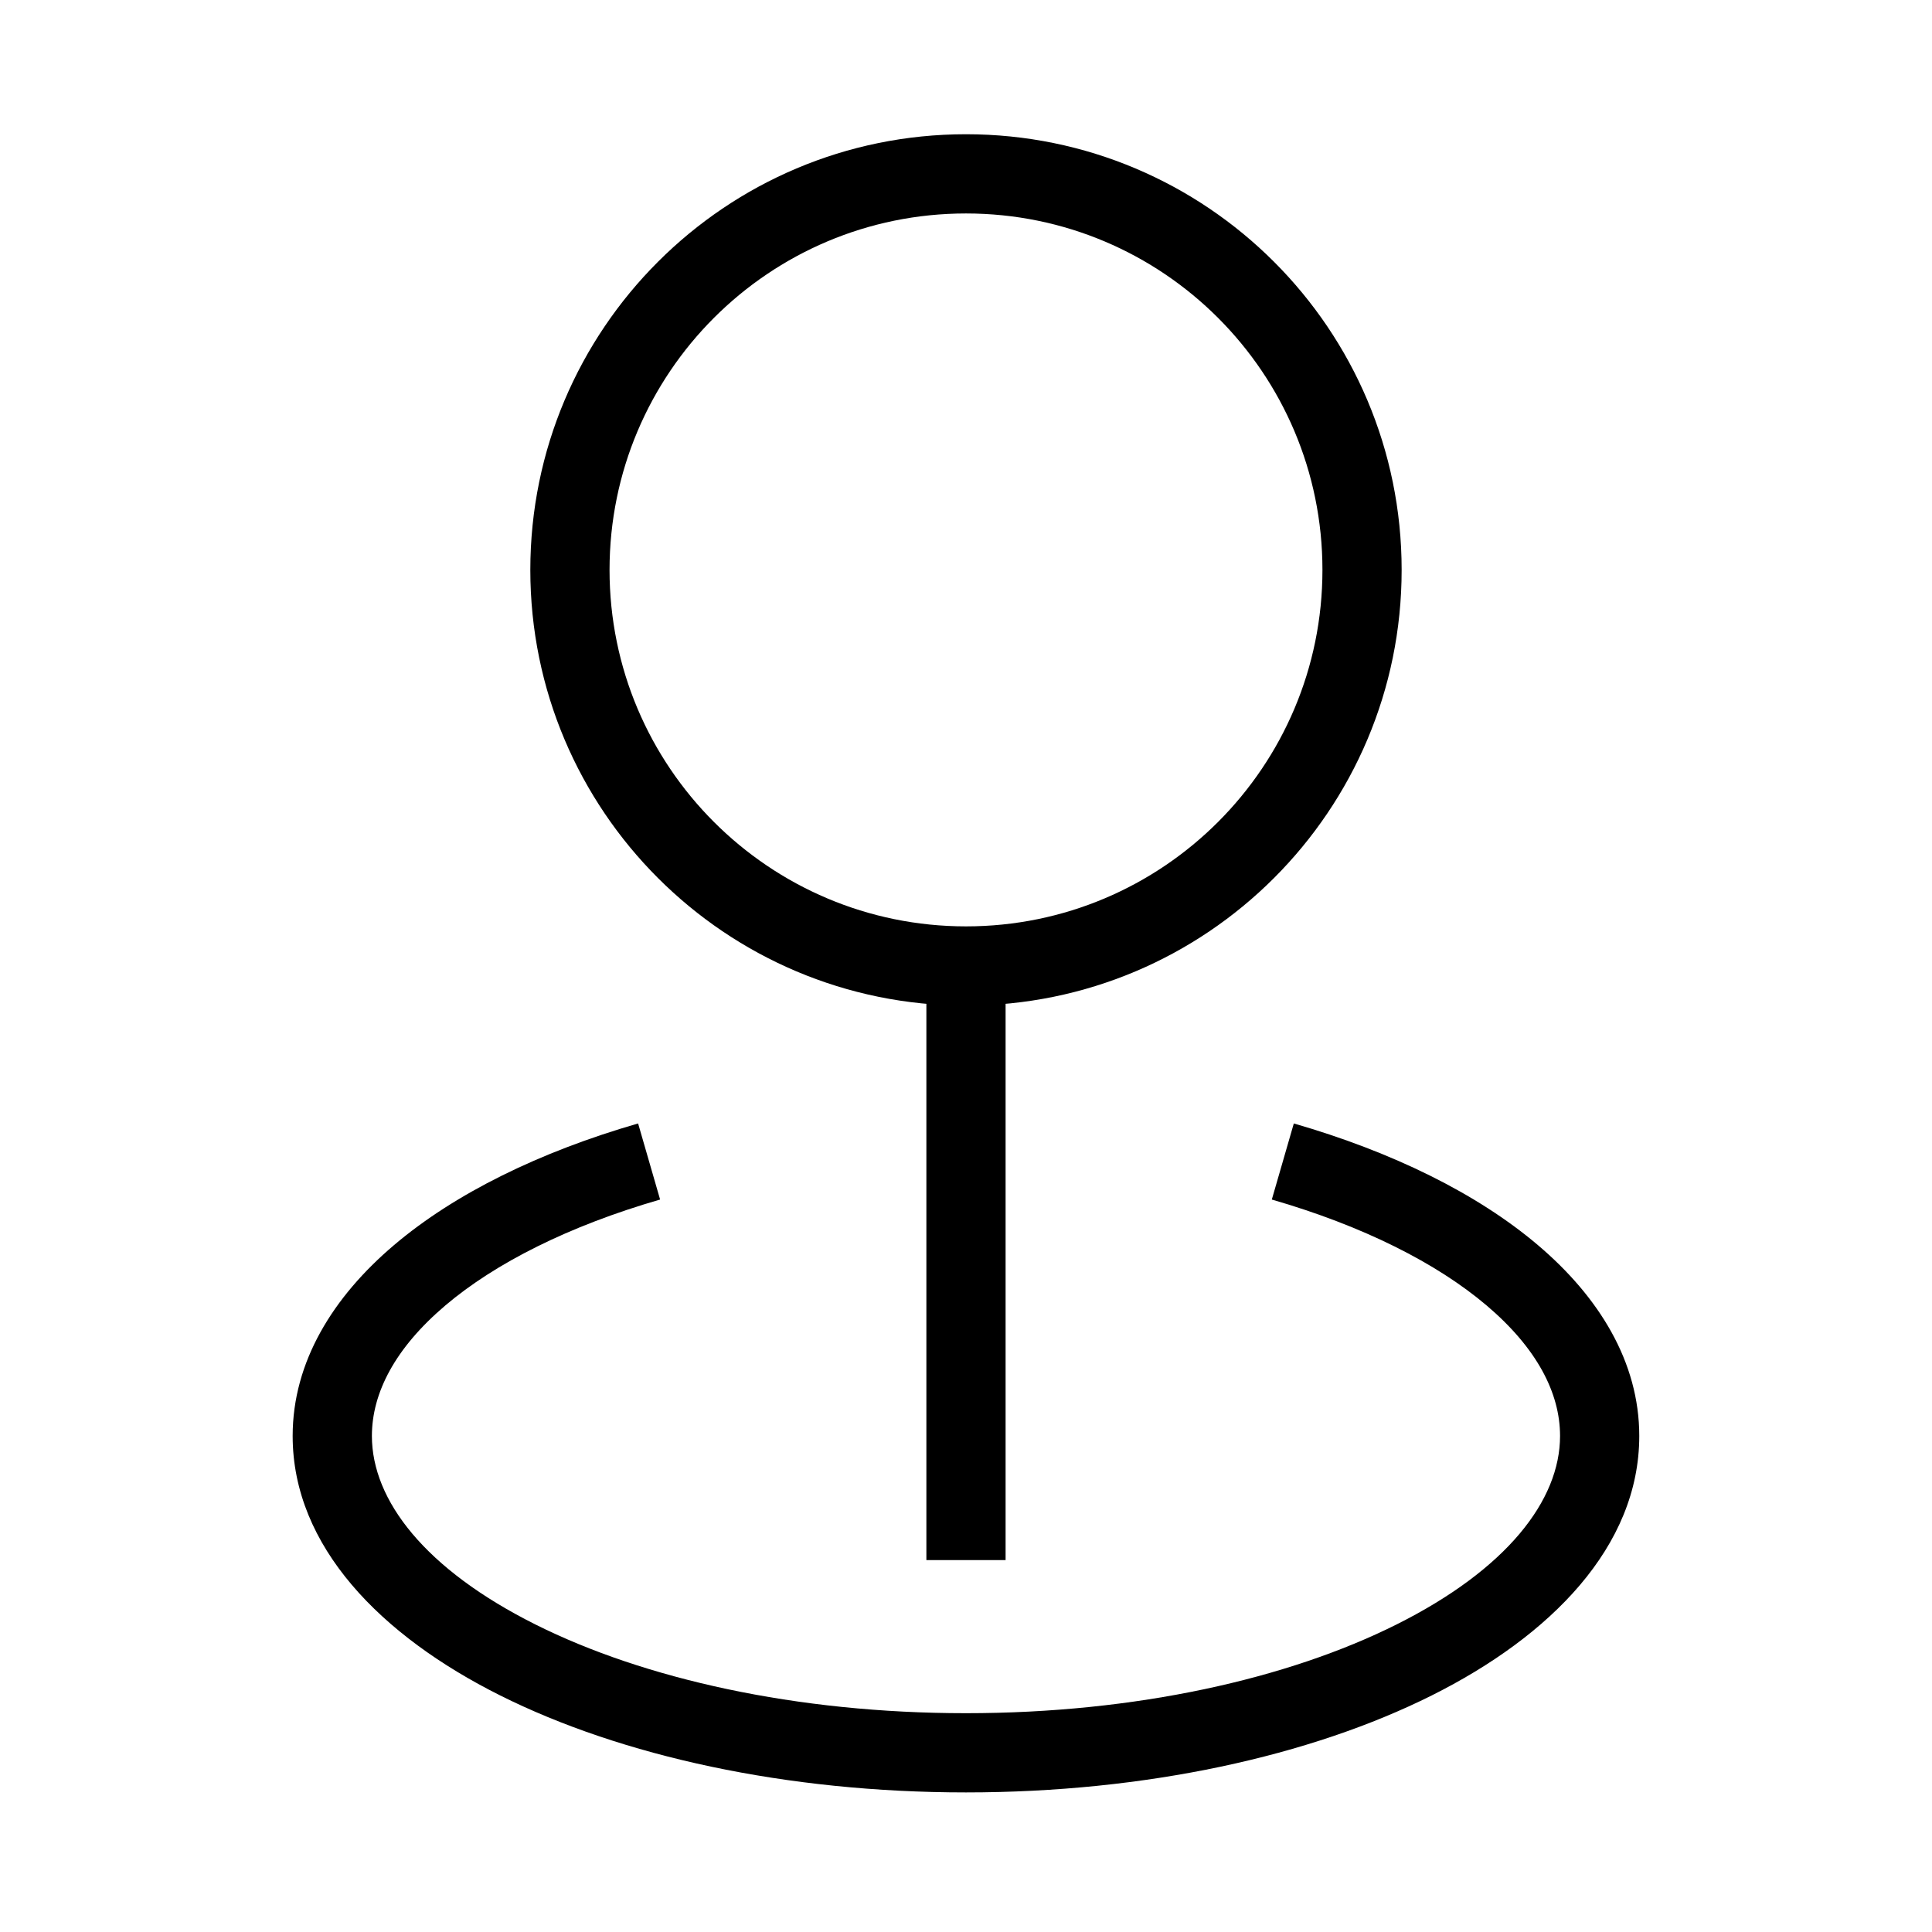
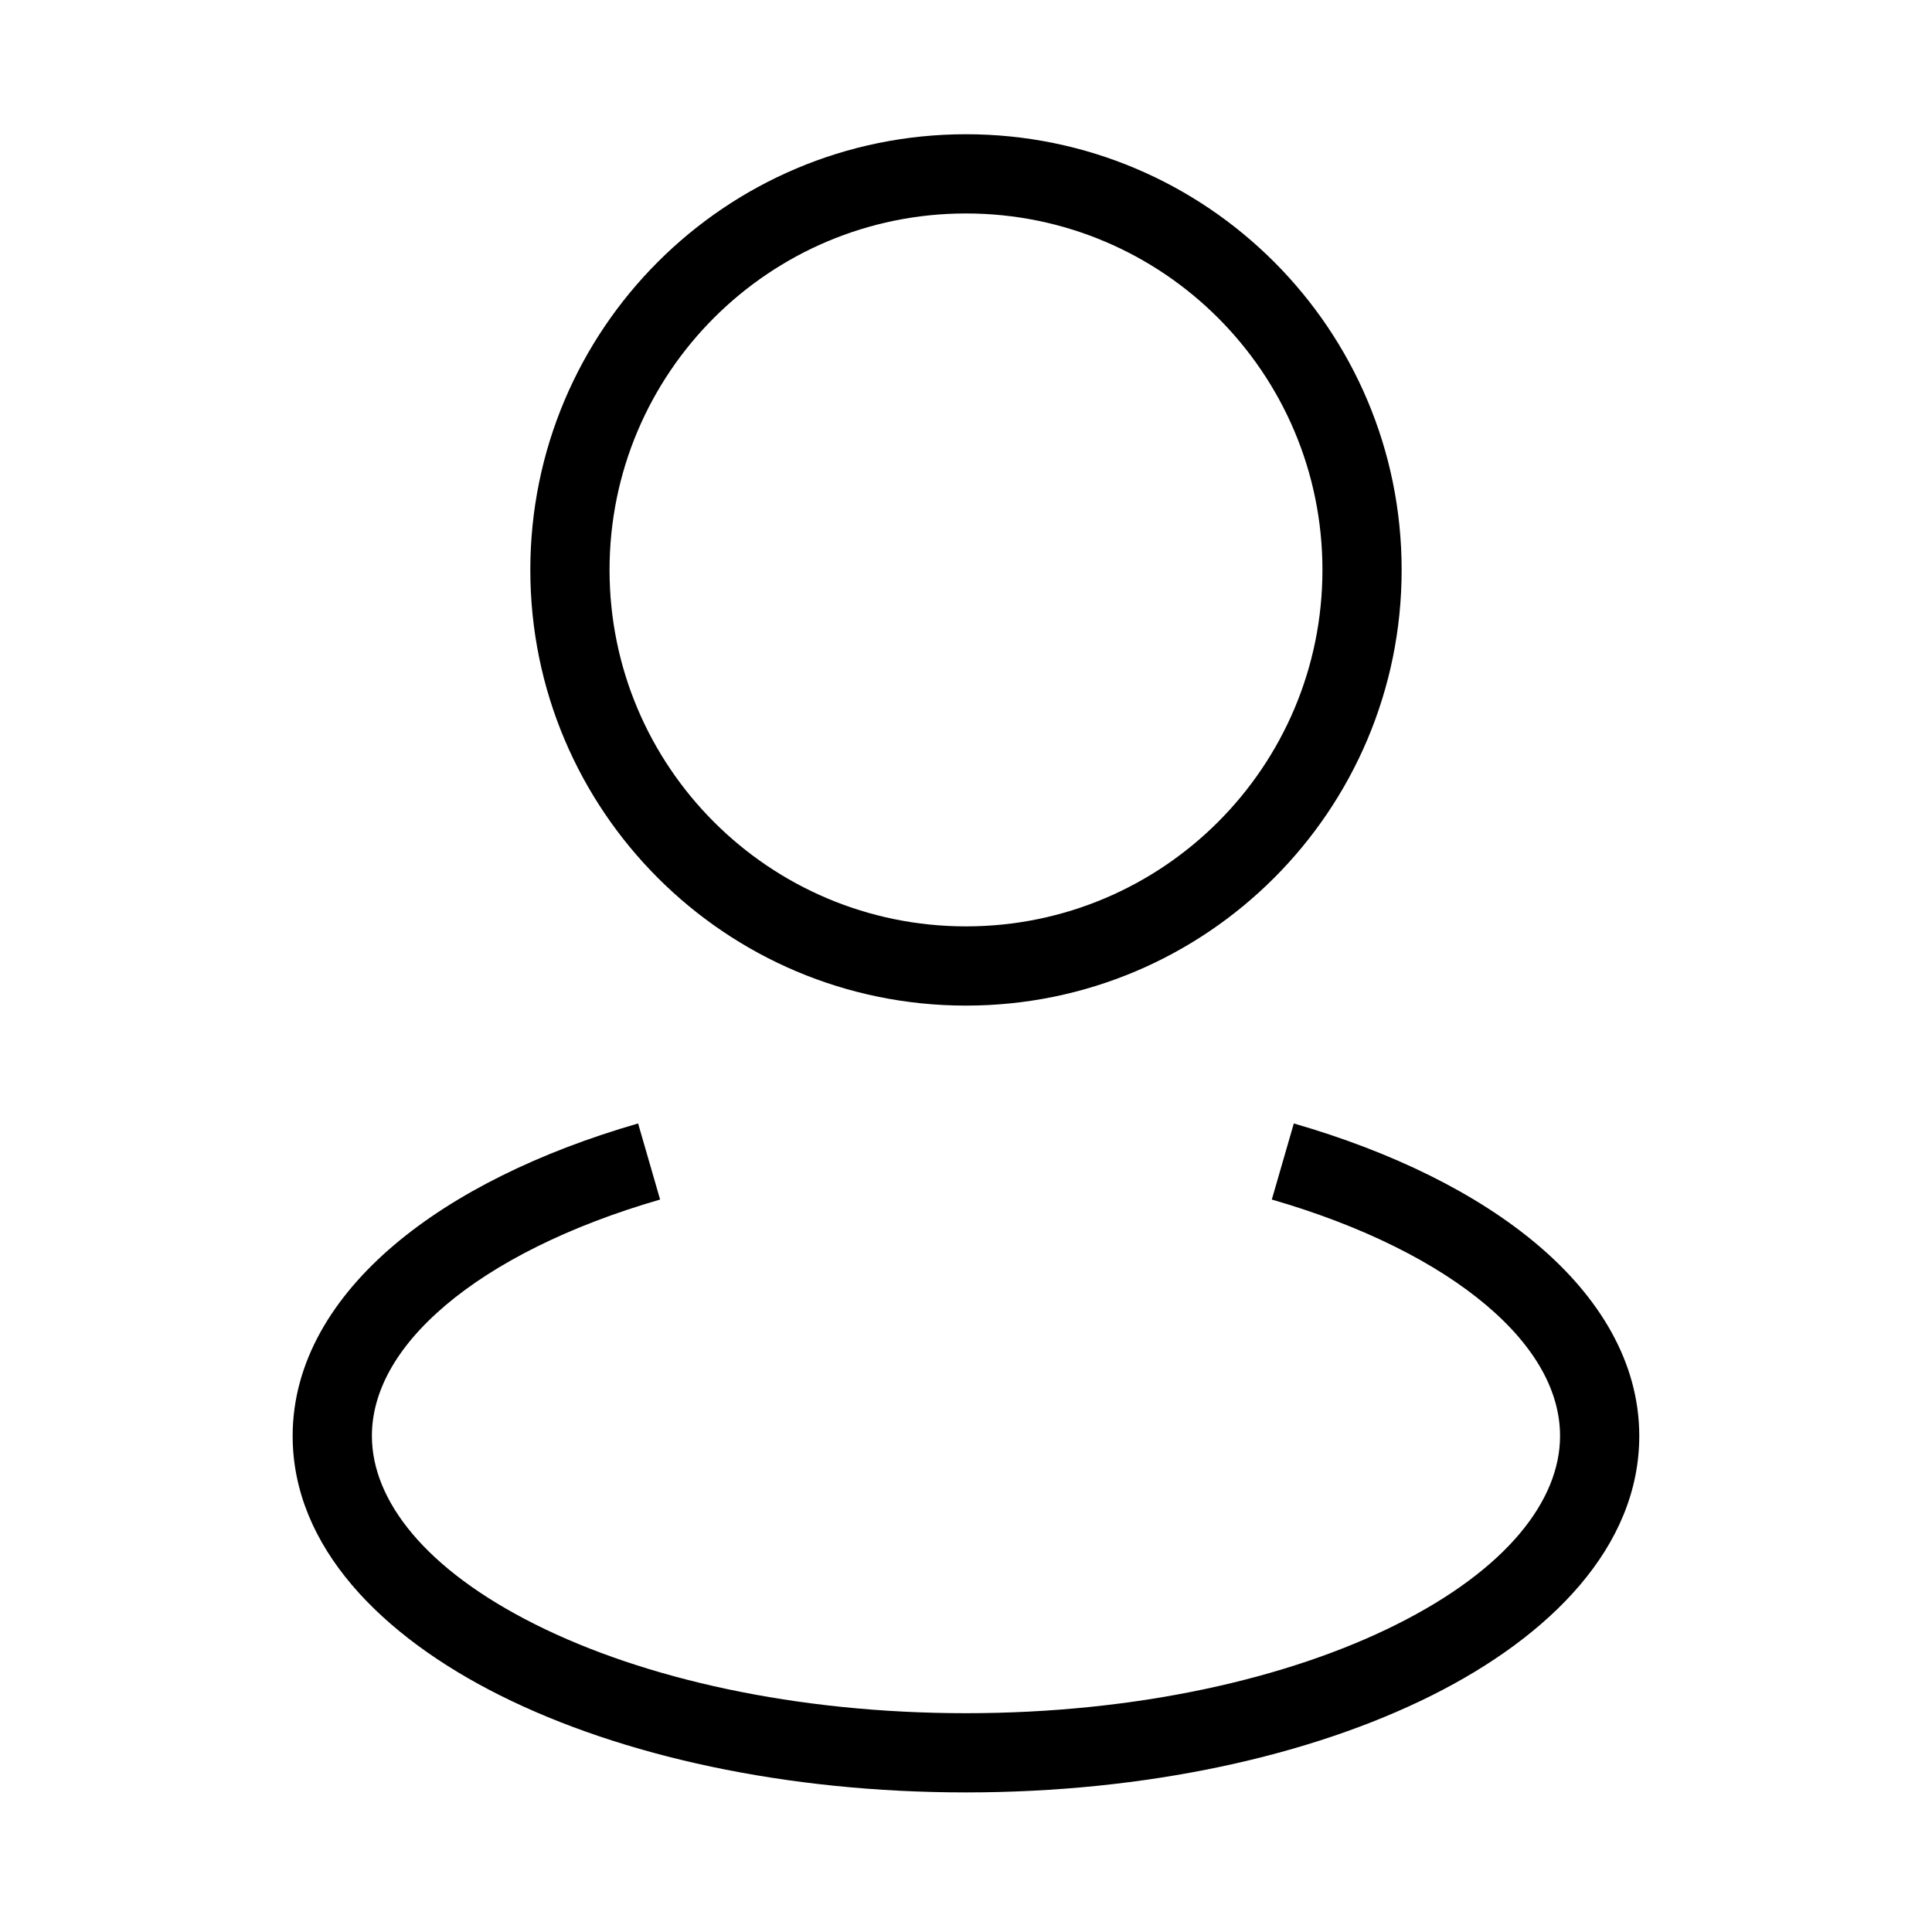
<svg xmlns="http://www.w3.org/2000/svg" fill="#000000" width="800px" height="800px" version="1.1" viewBox="144 144 512 512">
  <g fill-rule="evenodd">
    <path d="m400 200.57c-52.172 0-94.465 42.293-94.465 94.465 0 52.172 42.293 94.465 94.465 94.465s94.461-42.293 94.461-94.465c0-52.172-42.289-94.465-94.461-94.465zm-115.46 94.465c0-63.766 51.691-115.46 115.46-115.46s115.45 51.691 115.45 115.46c0 63.766-51.688 115.46-115.45 115.46s-115.46-51.691-115.46-115.46z" />
    <path d="m262.01 489.97c-13.273 11.262-19.453 23.137-19.453 34.574 0 17.07 14.109 35.352 43.387 49.984 28.645 14.328 68.953 23.488 114.05 23.488 45.098 0 85.406-9.16 114.05-23.488 29.277-14.633 43.387-32.914 43.387-49.984 0-11.438-6.18-23.312-19.453-34.574-13.262-11.25-32.785-21.094-56.934-28.078l5.832-20.164c26.047 7.531 48.512 18.516 64.68 32.234 16.164 13.711 26.867 30.941 26.867 50.582 0 29.305-23.484 53.008-54.988 68.762-32.133 16.07-75.793 25.703-123.44 25.703-47.652 0-91.309-9.633-123.45-25.703-31.504-15.754-54.988-39.457-54.988-68.762 0-19.641 10.703-36.871 26.867-50.582 16.172-13.719 38.633-24.703 64.68-32.234l5.832 20.164c-24.148 6.984-43.668 16.828-56.934 28.078z" />
-     <path d="m389.5 557.44v-157.44h20.992v157.44z" />
  </g>
</svg>